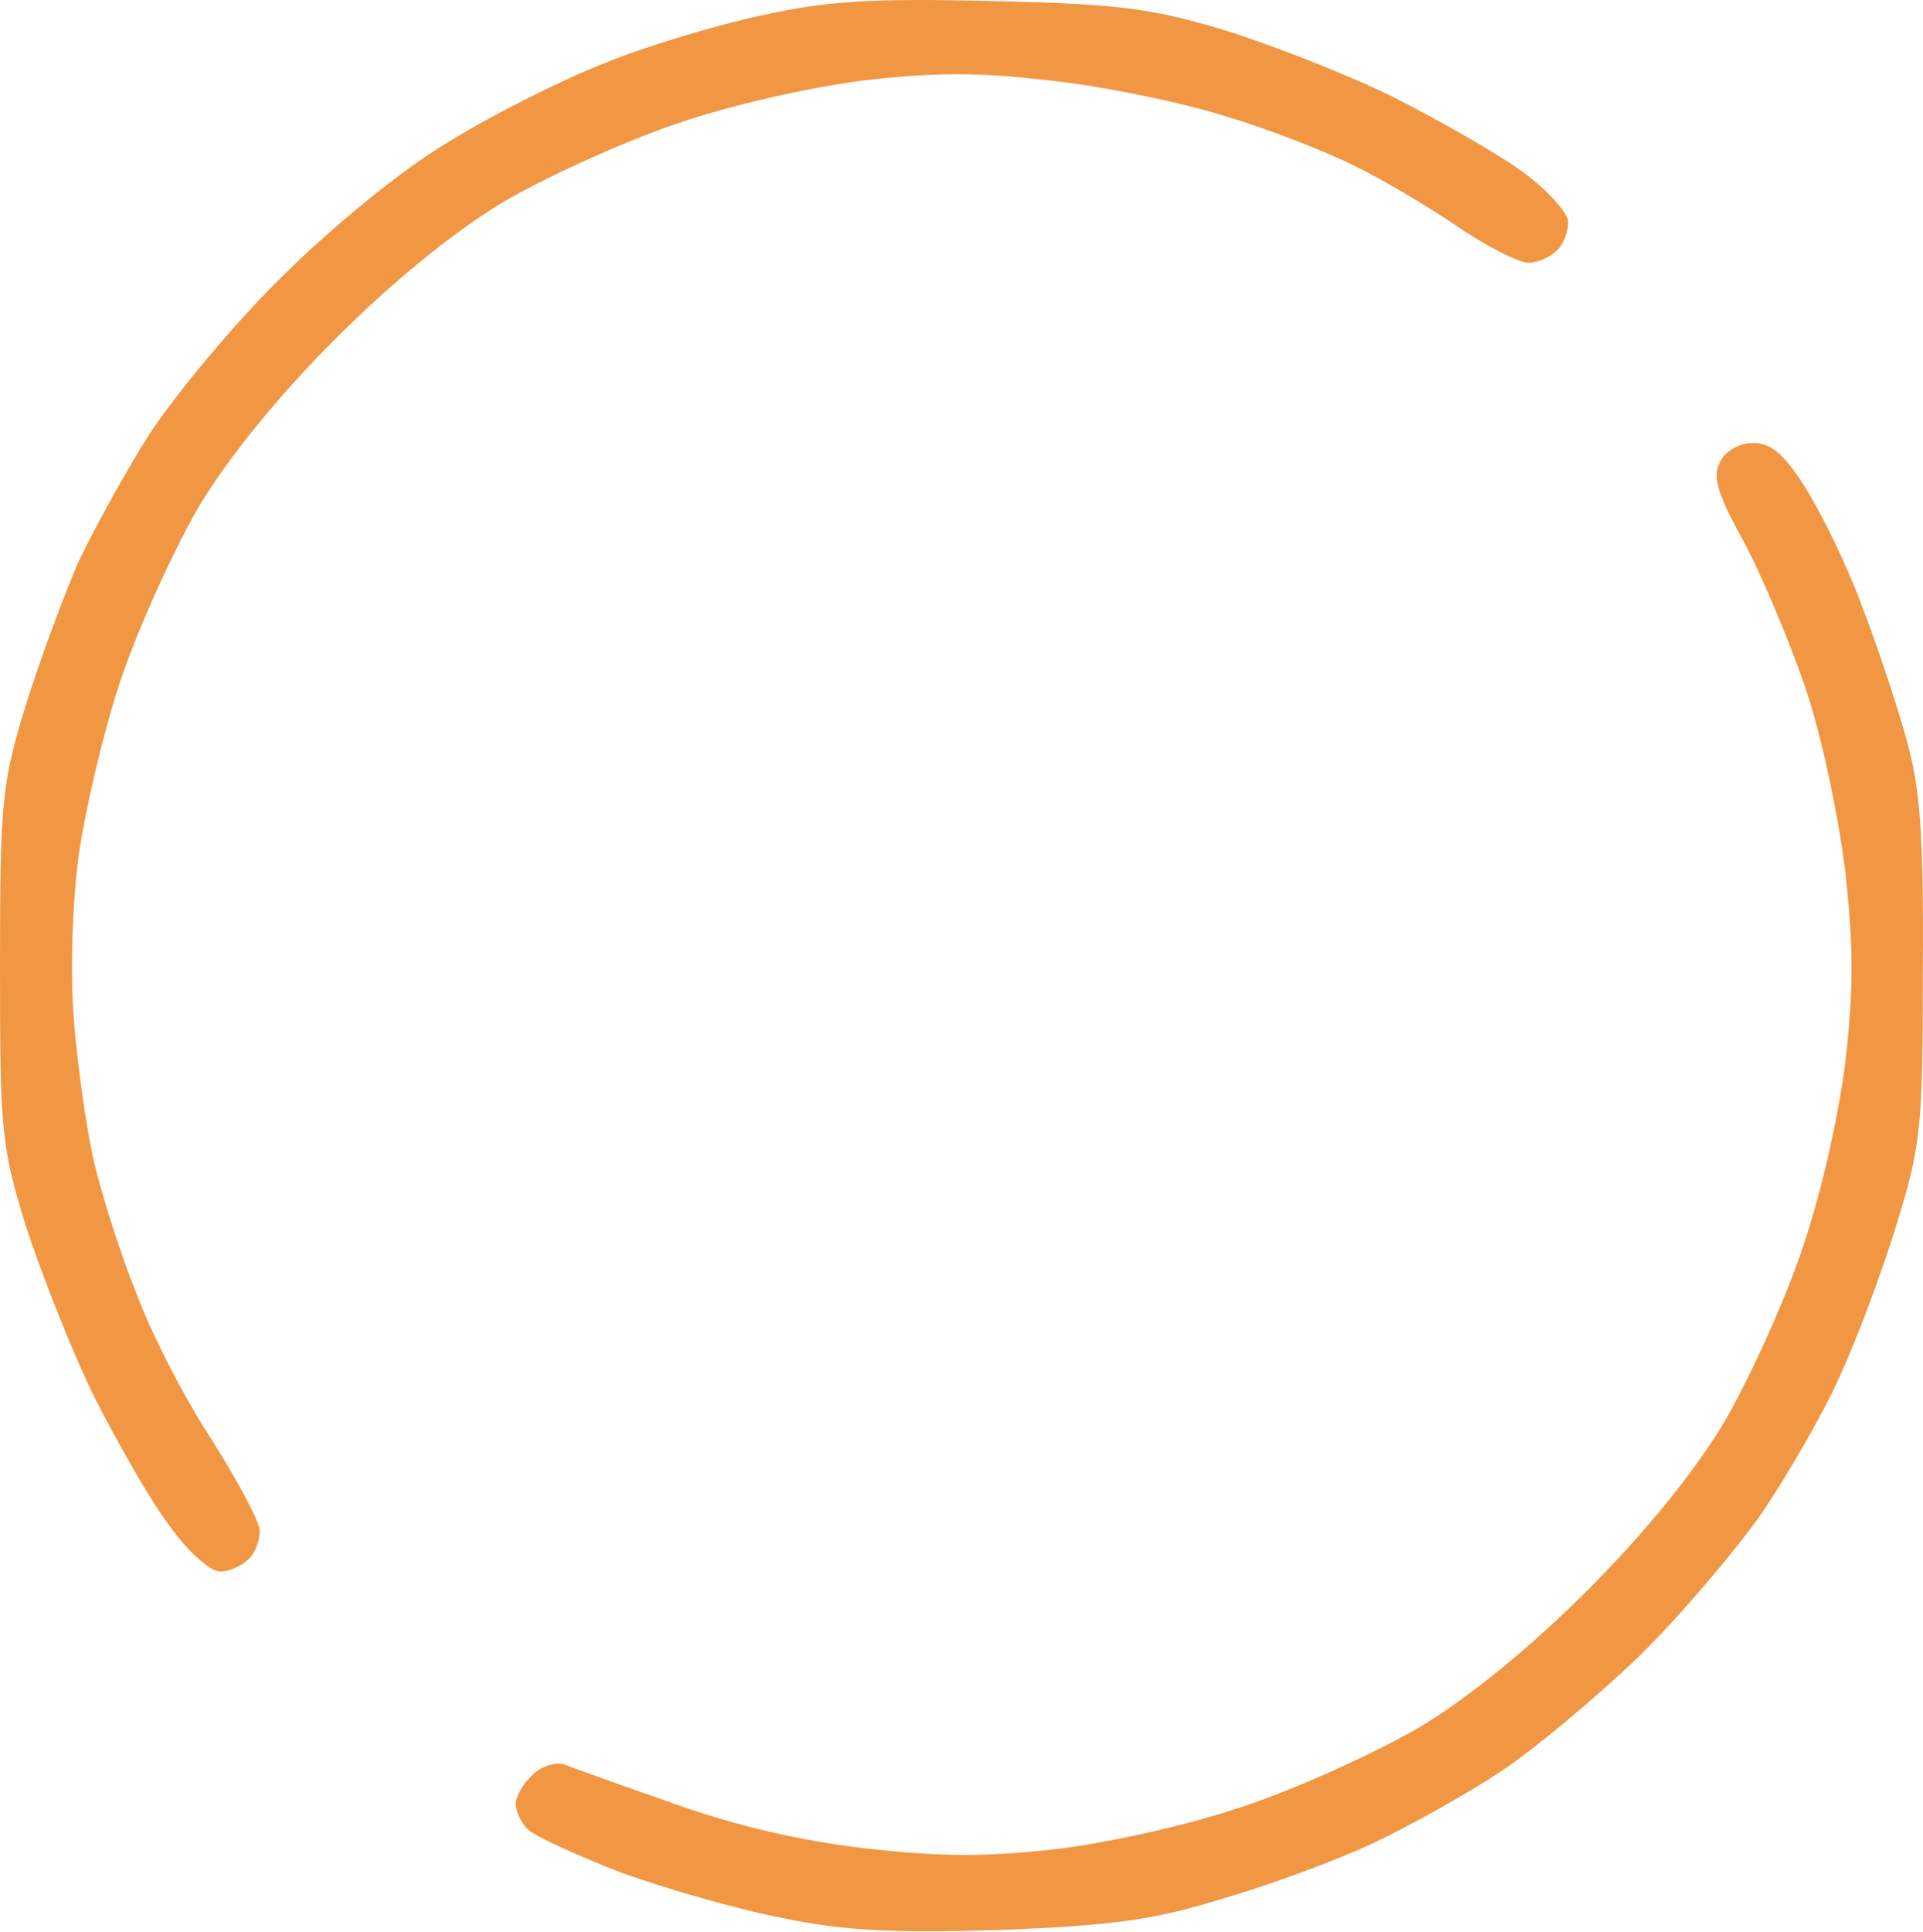
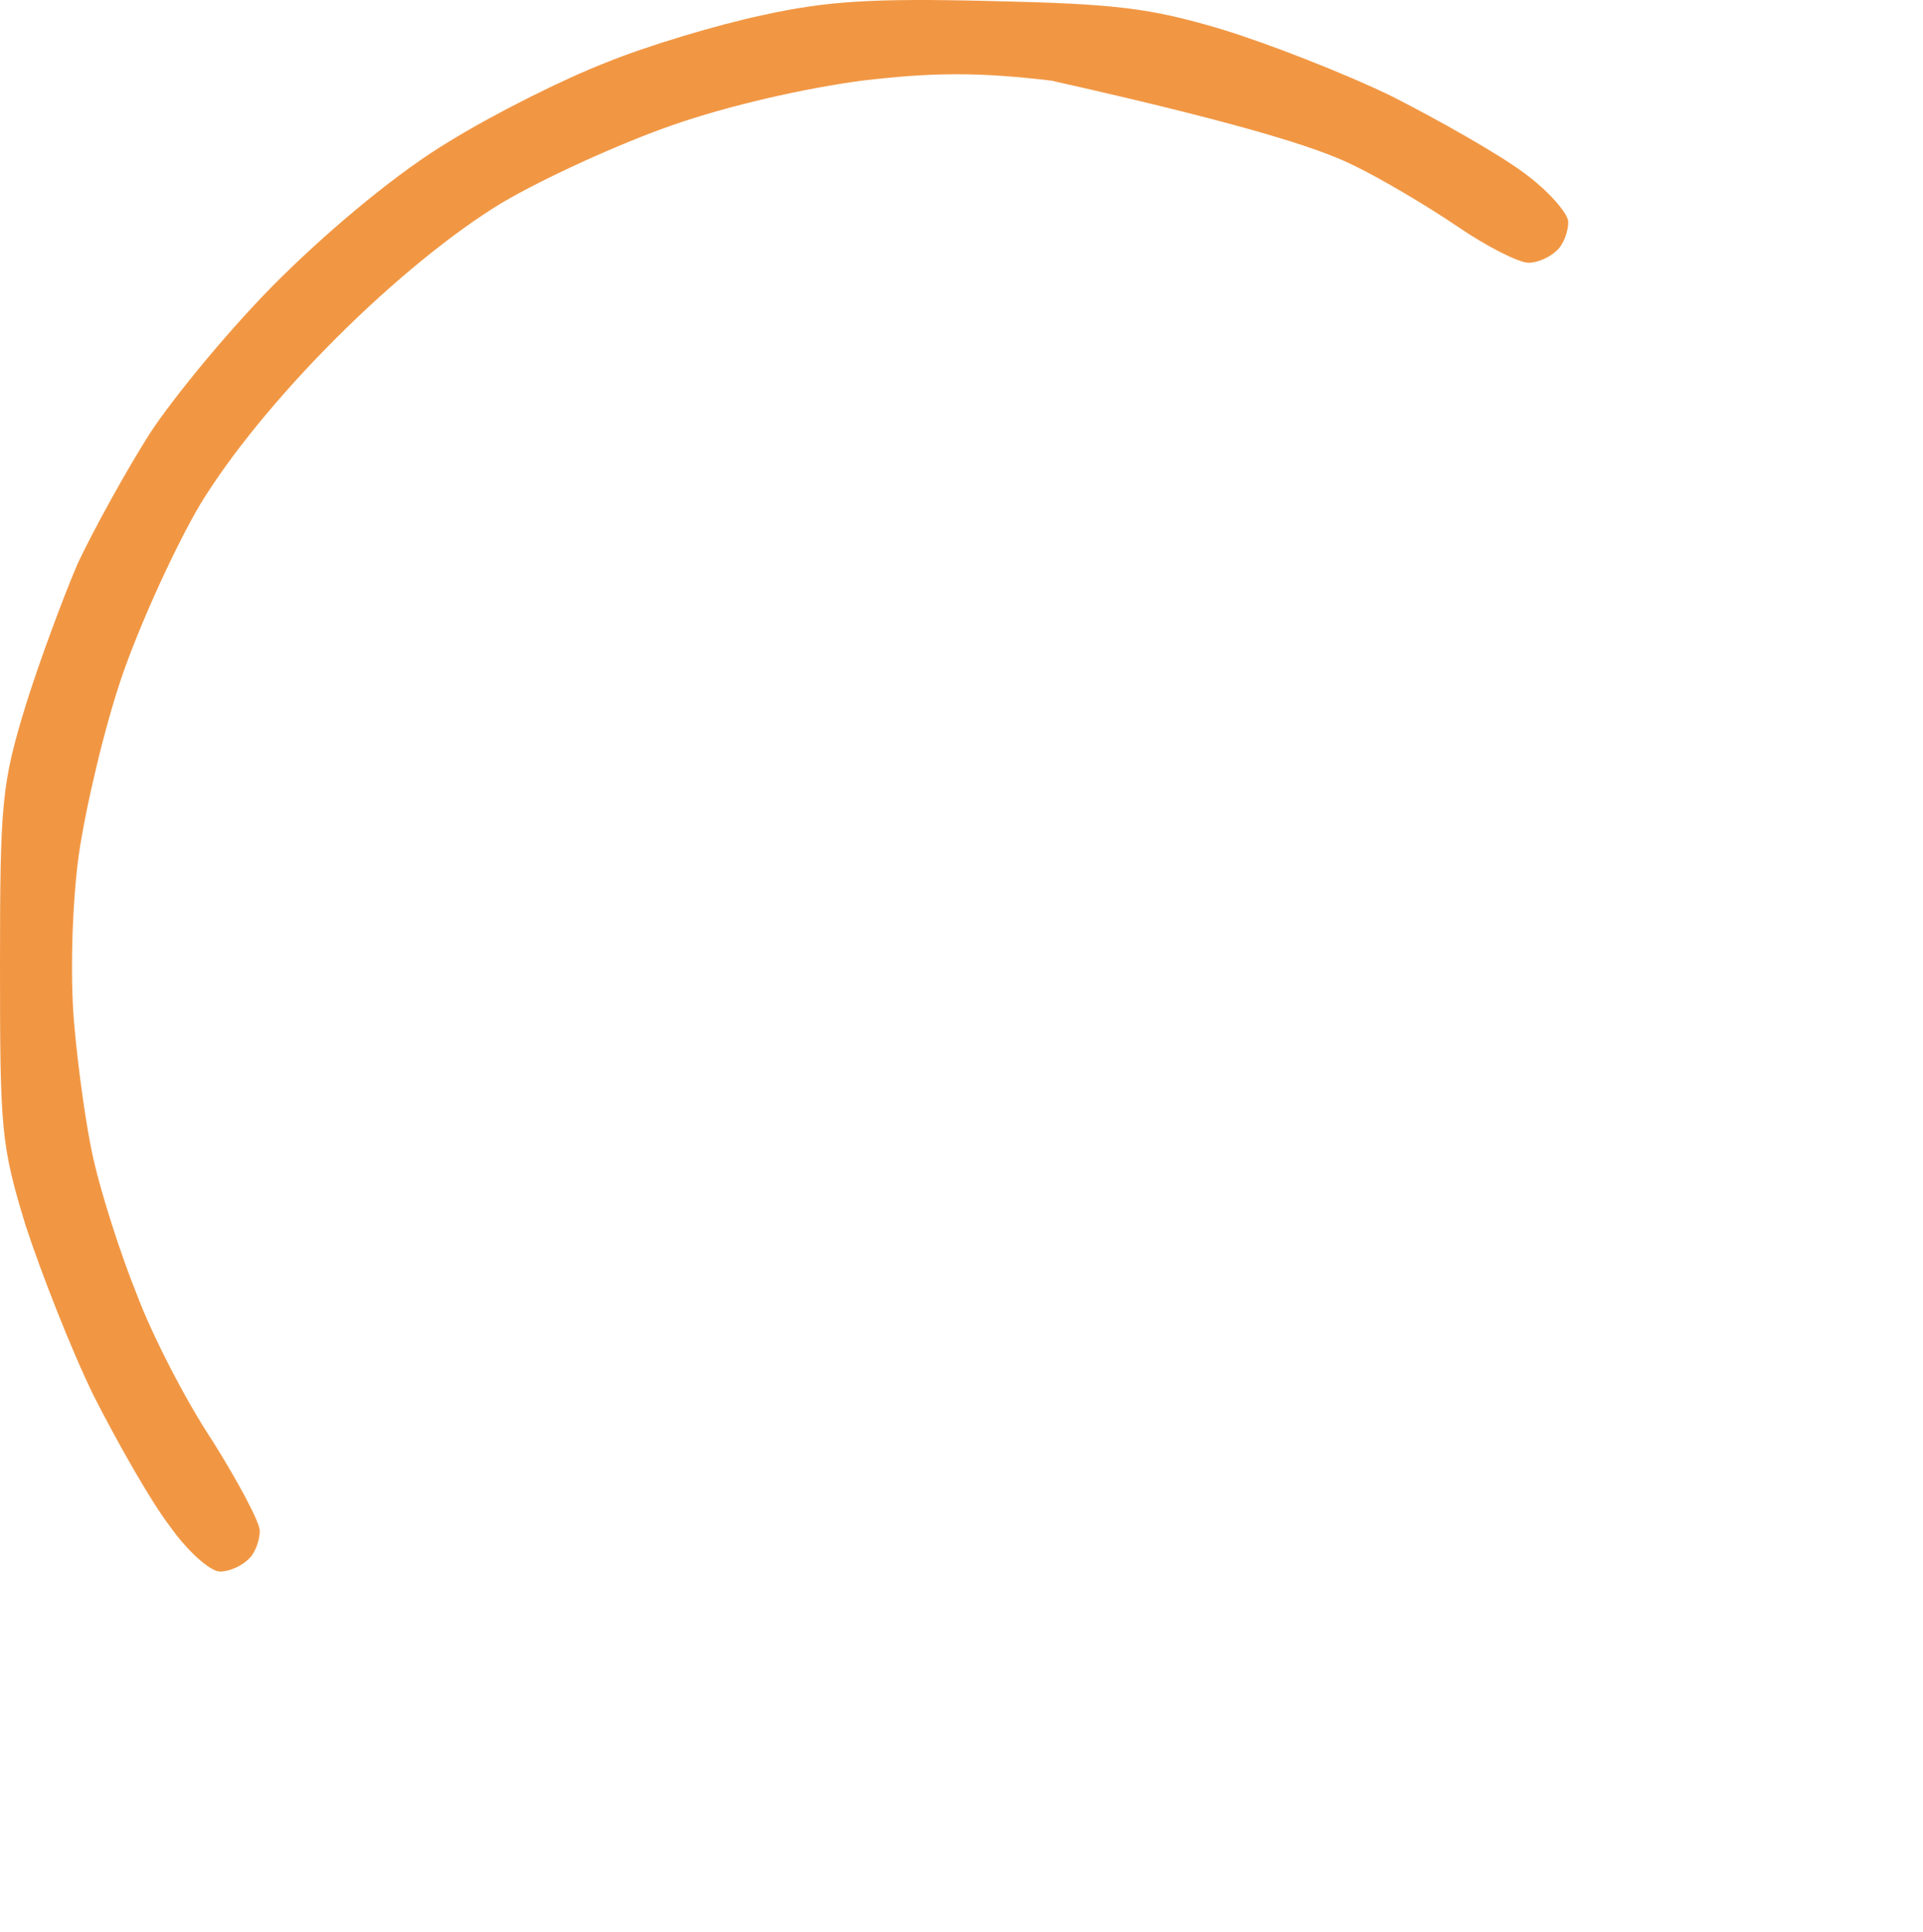
<svg xmlns="http://www.w3.org/2000/svg" width="228" height="229" viewBox="0 0 228 229" fill="none">
-   <path d="M144.907 3.49C136.251 0.904 132.204 0.455 117.364 0.118C103.425 -0.22 98.028 0.118 90.384 1.804C85.1 2.928 76.781 5.401 71.835 7.425C66.889 9.336 58.57 13.495 53.286 16.755C47.44 20.24 39.684 26.648 33.501 32.719C27.767 38.34 20.797 46.771 17.762 51.38C14.839 55.989 11.017 62.959 9.218 66.781C7.532 70.716 4.722 78.248 3.035 83.644C0.225 92.862 0 94.998 0 114.334C0 133.895 0.112 135.694 3.035 145.249C4.834 150.758 8.431 159.976 11.129 165.484C13.94 170.993 17.875 177.963 20.123 180.886C22.259 183.921 24.957 186.282 26.081 186.282C27.205 186.282 28.667 185.607 29.453 184.82C30.24 184.146 30.802 182.572 30.802 181.448C30.802 180.436 28.217 175.602 25.182 170.768C22.034 166.047 17.987 158.177 16.188 153.343C14.277 148.622 12.029 141.539 11.129 137.605C10.23 133.783 9.218 126.363 8.769 121.079C8.319 115.571 8.544 107.252 9.331 101.406C10.118 95.898 12.366 86.23 14.502 80.047C16.638 73.864 20.797 64.758 23.72 59.812C27.205 54.078 32.938 46.996 39.796 40.138C46.654 33.281 53.736 27.547 59.469 24.063C64.415 21.14 73.521 16.98 79.704 14.844C86.45 12.483 95.443 10.46 102.188 9.561C110.732 8.549 116.128 8.549 124.672 9.561C130.855 10.235 140.185 12.146 145.469 13.832C150.753 15.406 157.498 18.104 160.645 19.678C163.681 21.14 169.189 24.4 172.674 26.761C176.271 29.234 180.094 31.145 181.218 31.145C182.342 31.145 183.803 30.47 184.59 29.683C185.377 29.009 185.939 27.435 185.939 26.311C185.939 25.299 183.579 22.601 180.656 20.465C177.62 18.217 170.651 14.282 165.142 11.472C159.634 8.774 150.415 5.176 144.907 3.49Z" fill="#F19744" />
-   <path d="M214.044 57.788C211.571 53.853 209.997 52.504 207.861 52.504C206.287 52.504 204.601 53.404 203.926 54.753C203.027 56.551 203.589 58.462 206.624 63.971C208.76 67.906 212.02 75.662 213.931 81.171C215.955 87.017 217.866 96.235 218.765 103.092C219.777 112.311 219.777 117.37 218.765 126.138C217.866 132.883 215.843 141.877 213.482 148.622C211.346 154.805 207.186 163.911 204.264 168.857C200.779 174.59 195.045 181.673 188.188 188.53C181.33 195.388 174.248 201.121 168.515 204.606C163.568 207.529 154.462 211.688 148.279 213.824C141.534 216.185 132.541 218.208 125.796 219.108C117.027 220.12 111.968 220.12 102.75 219.108C94.993 218.208 87.124 216.41 79.704 213.712C73.521 211.576 67.676 209.44 66.776 209.103C65.877 208.878 64.191 209.327 63.179 210.339C62.055 211.351 61.155 212.925 61.155 213.824C61.155 214.724 61.83 216.185 62.617 216.859C63.404 217.646 68.35 219.895 73.521 221.918C78.805 223.829 87.349 226.303 92.632 227.314C100.052 228.888 105.785 229.113 118.489 228.776C131.866 228.214 136.588 227.652 144.907 225.066C150.415 223.492 158.622 220.457 162.894 218.433C167.166 216.41 174.023 212.588 178.07 209.89C182.117 207.192 189.312 201.121 194.146 196.512C198.98 191.79 205.5 184.146 208.76 179.537C211.908 174.928 216.18 167.508 218.091 163.236C220.114 158.852 223.15 150.758 224.836 145.249C227.759 135.806 227.984 133.67 227.984 114.896C228.096 98.596 227.646 93.2 225.96 87.354C224.836 83.307 222.475 76.225 220.677 71.615C218.99 67.006 215.955 60.823 214.044 57.788Z" fill="#F19744" />
+   <path d="M144.907 3.49C136.251 0.904 132.204 0.455 117.364 0.118C103.425 -0.22 98.028 0.118 90.384 1.804C85.1 2.928 76.781 5.401 71.835 7.425C66.889 9.336 58.57 13.495 53.286 16.755C47.44 20.24 39.684 26.648 33.501 32.719C27.767 38.34 20.797 46.771 17.762 51.38C14.839 55.989 11.017 62.959 9.218 66.781C7.532 70.716 4.722 78.248 3.035 83.644C0.225 92.862 0 94.998 0 114.334C0 133.895 0.112 135.694 3.035 145.249C4.834 150.758 8.431 159.976 11.129 165.484C13.94 170.993 17.875 177.963 20.123 180.886C22.259 183.921 24.957 186.282 26.081 186.282C27.205 186.282 28.667 185.607 29.453 184.82C30.24 184.146 30.802 182.572 30.802 181.448C30.802 180.436 28.217 175.602 25.182 170.768C22.034 166.047 17.987 158.177 16.188 153.343C14.277 148.622 12.029 141.539 11.129 137.605C10.23 133.783 9.218 126.363 8.769 121.079C8.319 115.571 8.544 107.252 9.331 101.406C10.118 95.898 12.366 86.23 14.502 80.047C16.638 73.864 20.797 64.758 23.72 59.812C27.205 54.078 32.938 46.996 39.796 40.138C46.654 33.281 53.736 27.547 59.469 24.063C64.415 21.14 73.521 16.98 79.704 14.844C86.45 12.483 95.443 10.46 102.188 9.561C110.732 8.549 116.128 8.549 124.672 9.561C150.753 15.406 157.498 18.104 160.645 19.678C163.681 21.14 169.189 24.4 172.674 26.761C176.271 29.234 180.094 31.145 181.218 31.145C182.342 31.145 183.803 30.47 184.59 29.683C185.377 29.009 185.939 27.435 185.939 26.311C185.939 25.299 183.579 22.601 180.656 20.465C177.62 18.217 170.651 14.282 165.142 11.472C159.634 8.774 150.415 5.176 144.907 3.49Z" fill="#F19744" />
</svg>